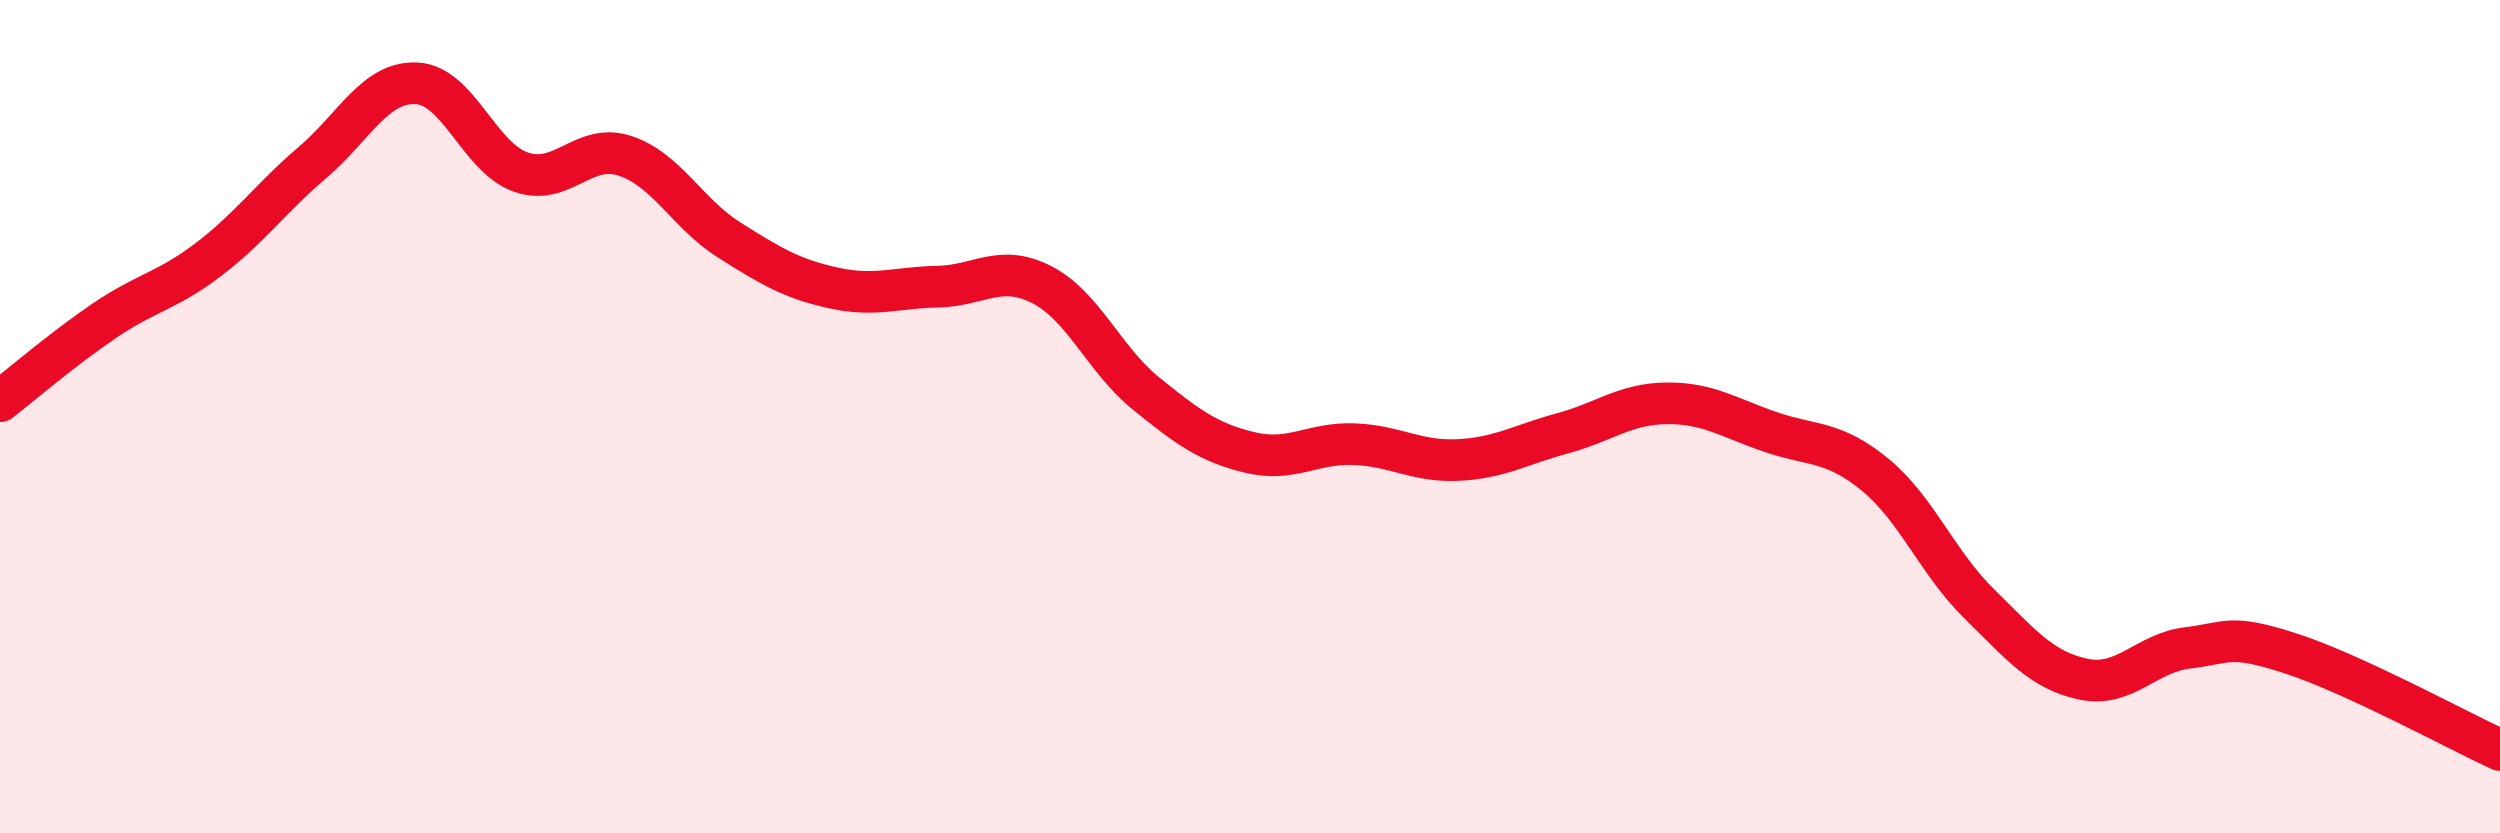
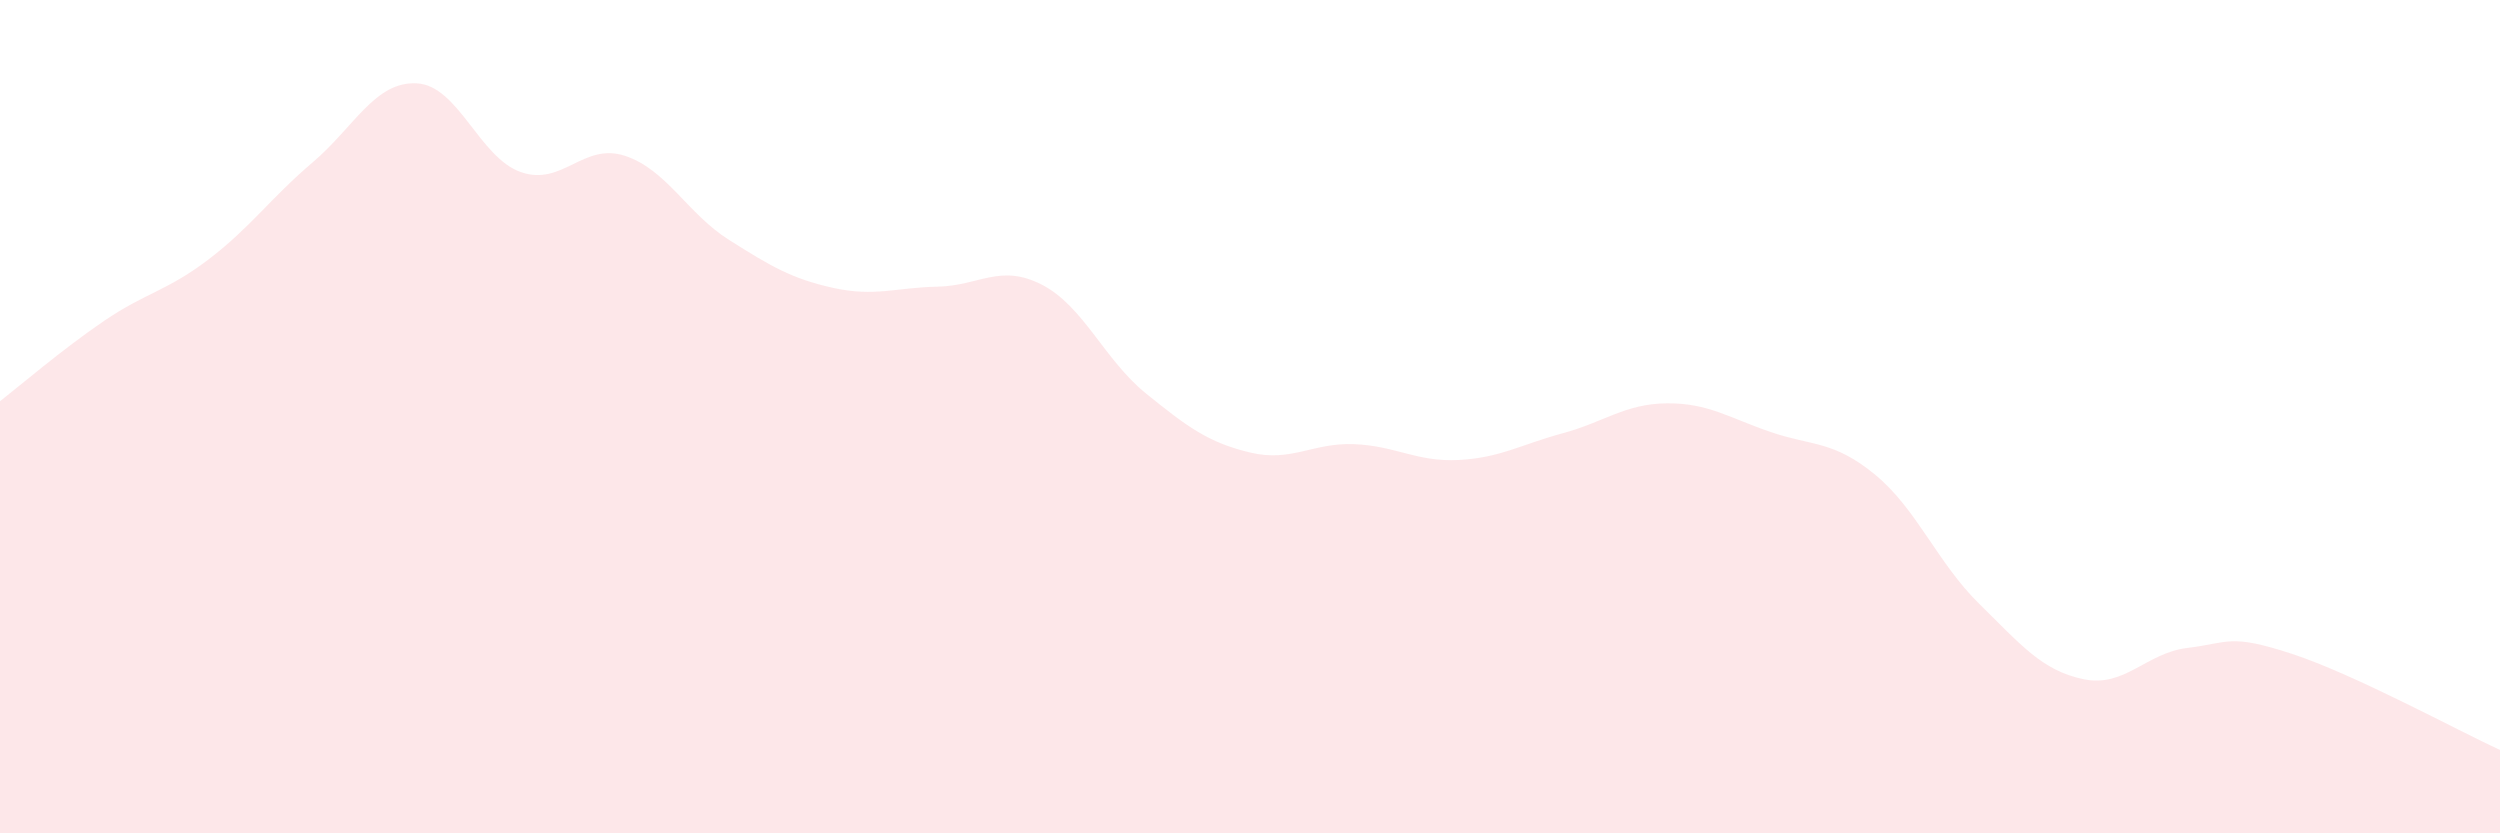
<svg xmlns="http://www.w3.org/2000/svg" width="60" height="20" viewBox="0 0 60 20">
  <path d="M 0,9.63 C 0.5,9.24 1.5,8.38 2.5,7.7 C 3.5,7.02 4,6.99 5,6.23 C 6,5.47 6.5,4.75 7.5,3.9 C 8.5,3.05 9,1.95 10,2 C 11,2.05 11.5,3.78 12.5,4.13 C 13.5,4.48 14,3.41 15,3.74 C 16,4.07 16.5,5.13 17.5,5.76 C 18.5,6.39 19,6.69 20,6.91 C 21,7.13 21.5,6.9 22.5,6.88 C 23.5,6.86 24,6.32 25,6.83 C 26,7.34 26.5,8.63 27.5,9.44 C 28.5,10.25 29,10.62 30,10.86 C 31,11.1 31.5,10.62 32.5,10.66 C 33.5,10.7 34,11.09 35,11.04 C 36,10.99 36.5,10.67 37.5,10.4 C 38.5,10.13 39,9.69 40,9.68 C 41,9.67 41.5,10.03 42.5,10.37 C 43.5,10.71 44,10.57 45,11.39 C 46,12.21 46.5,13.51 47.5,14.49 C 48.5,15.47 49,16.09 50,16.3 C 51,16.51 51.5,15.67 52.5,15.55 C 53.5,15.43 53.5,15.2 55,15.69 C 56.5,16.18 59,17.54 60,18L60 20L0 20Z" fill="#EB0A25" opacity="0.1" stroke-linecap="round" stroke-linejoin="round" />
-   <path d="M 0,9.63 C 0.5,9.24 1.5,8.38 2.5,7.7 C 3.5,7.02 4,6.99 5,6.23 C 6,5.47 6.5,4.75 7.5,3.9 C 8.5,3.05 9,1.95 10,2 C 11,2.05 11.5,3.78 12.5,4.13 C 13.5,4.48 14,3.41 15,3.74 C 16,4.07 16.5,5.13 17.5,5.76 C 18.5,6.39 19,6.69 20,6.91 C 21,7.13 21.5,6.9 22.5,6.88 C 23.5,6.86 24,6.32 25,6.83 C 26,7.34 26.5,8.63 27.5,9.44 C 28.5,10.25 29,10.62 30,10.86 C 31,11.1 31.5,10.62 32.5,10.66 C 33.5,10.7 34,11.09 35,11.04 C 36,10.99 36.5,10.67 37.5,10.4 C 38.5,10.13 39,9.69 40,9.68 C 41,9.67 41.5,10.03 42.5,10.37 C 43.5,10.71 44,10.57 45,11.39 C 46,12.21 46.5,13.51 47.5,14.49 C 48.5,15.47 49,16.09 50,16.3 C 51,16.51 51.5,15.67 52.5,15.55 C 53.5,15.43 53.5,15.2 55,15.69 C 56.5,16.18 59,17.54 60,18" stroke="#EB0A25" stroke-width="1" fill="none" stroke-linecap="round" stroke-linejoin="round" />
</svg>